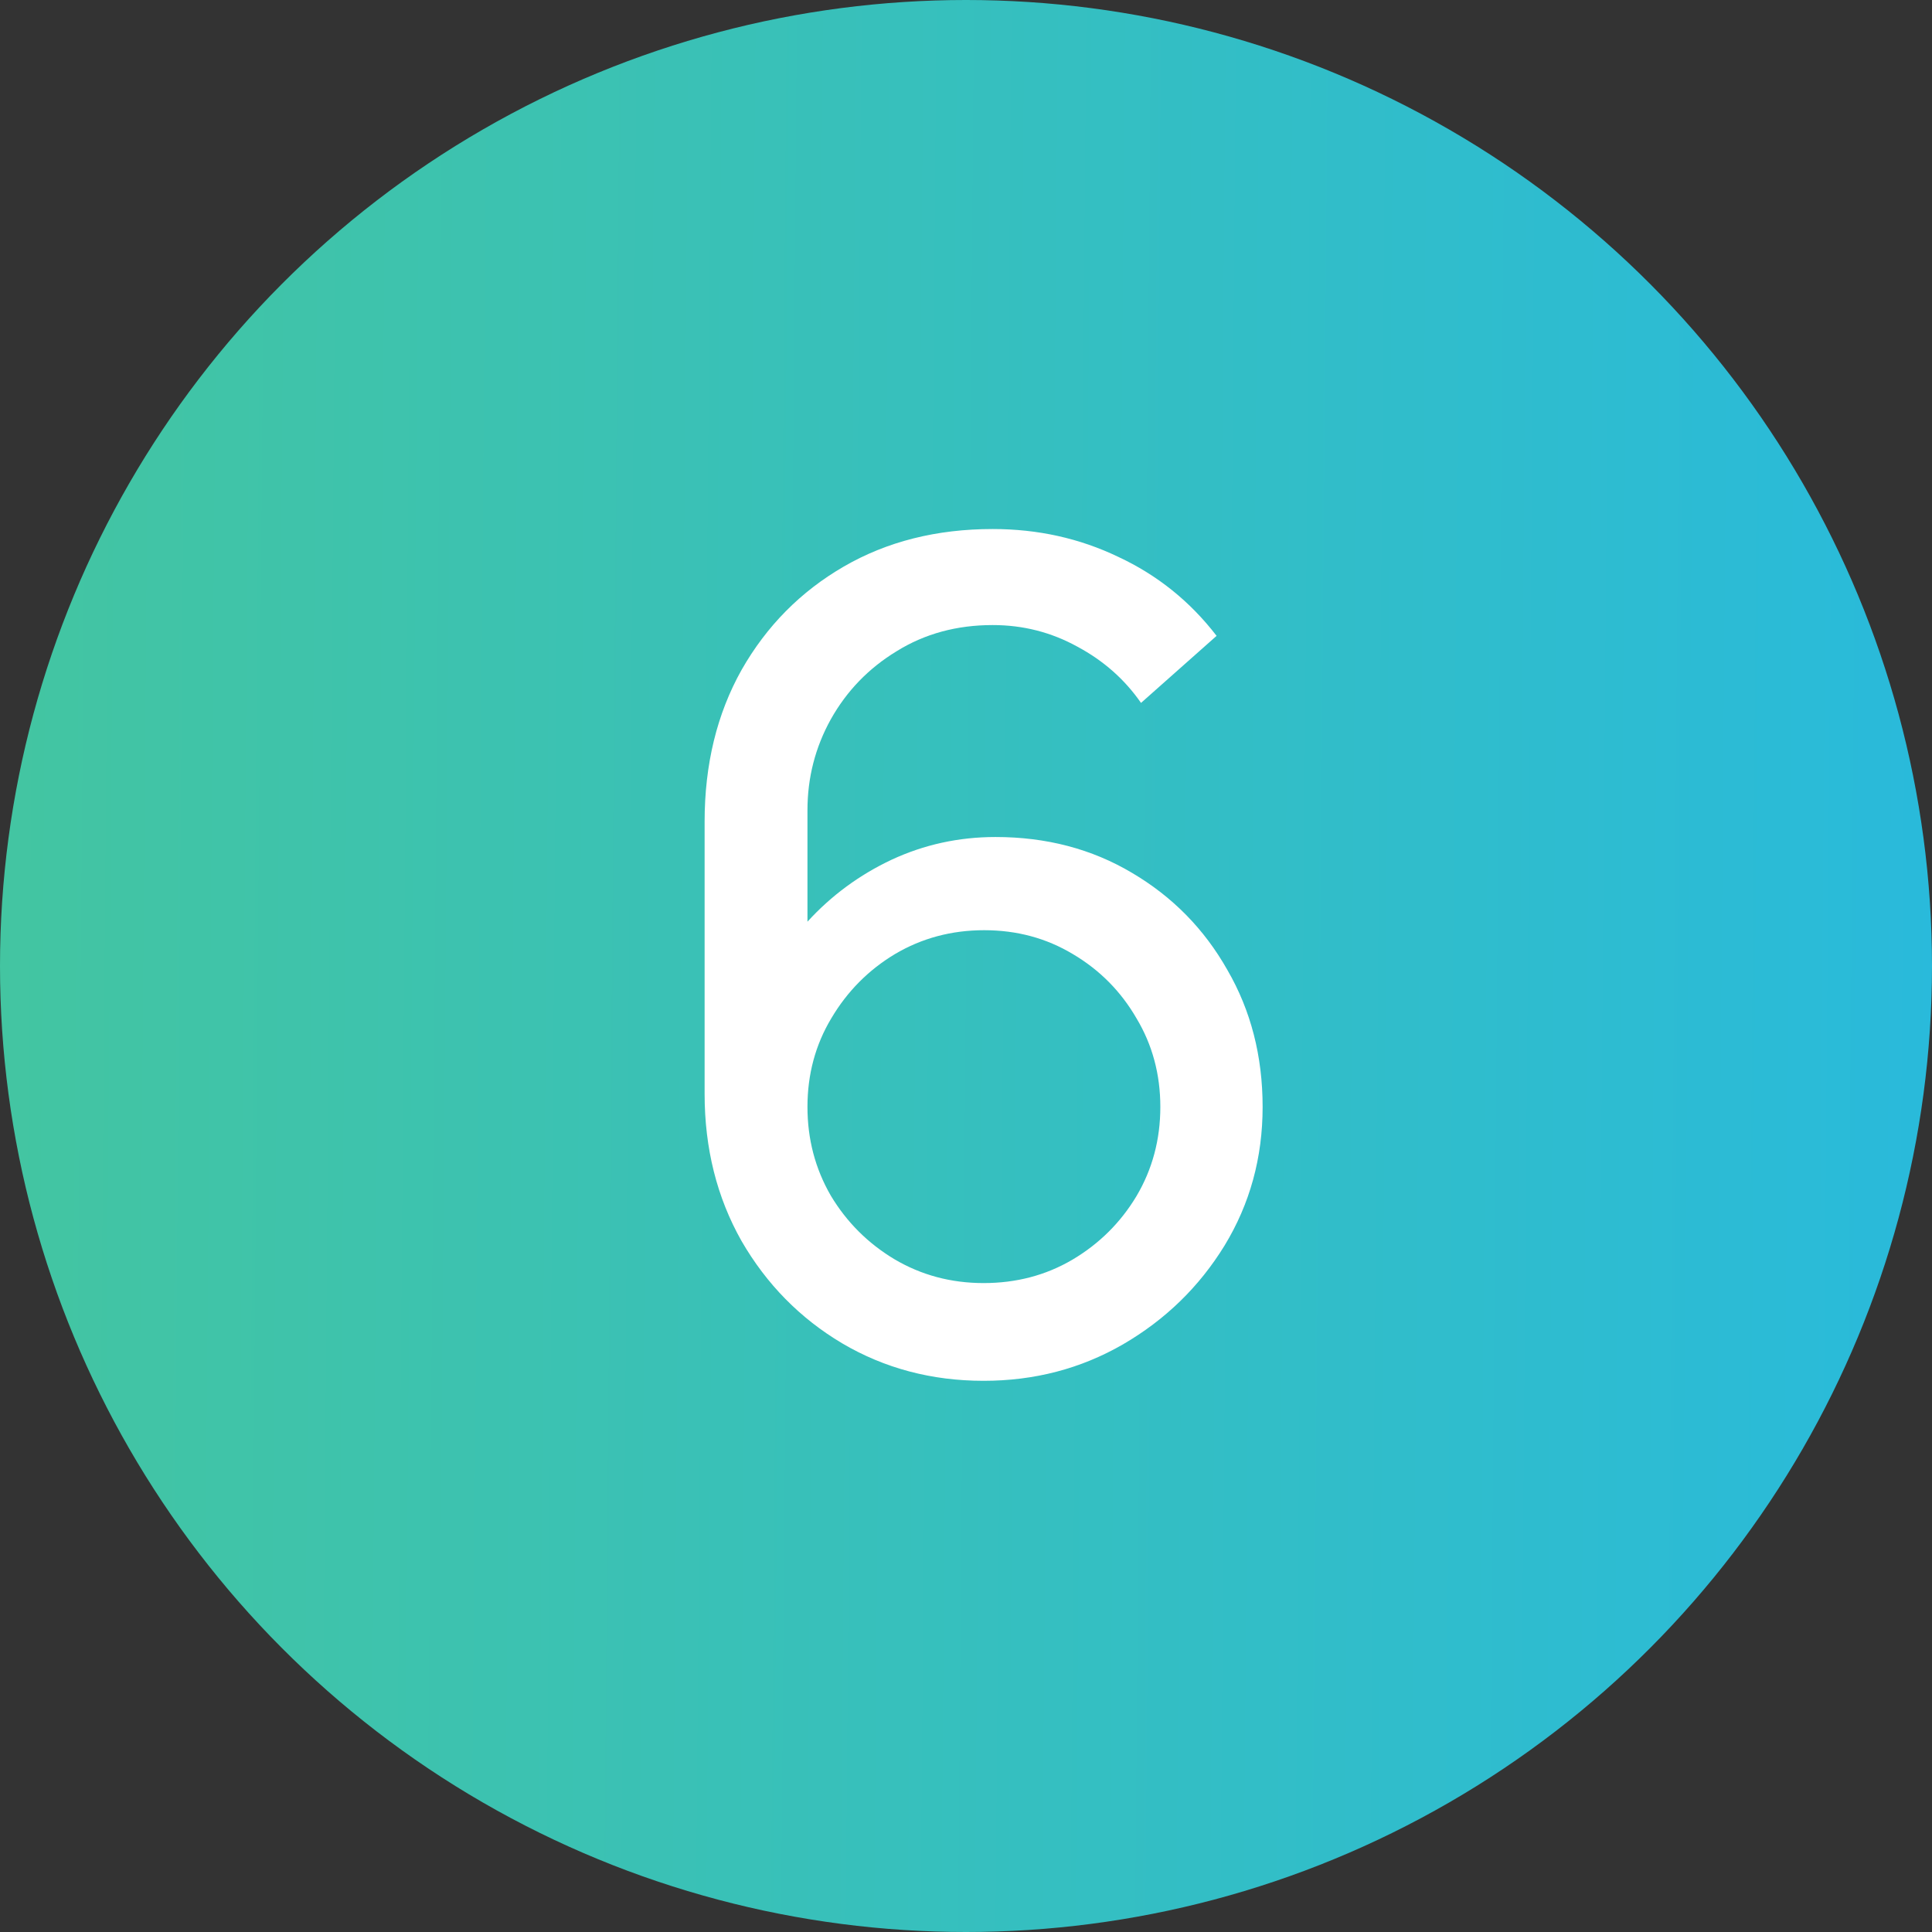
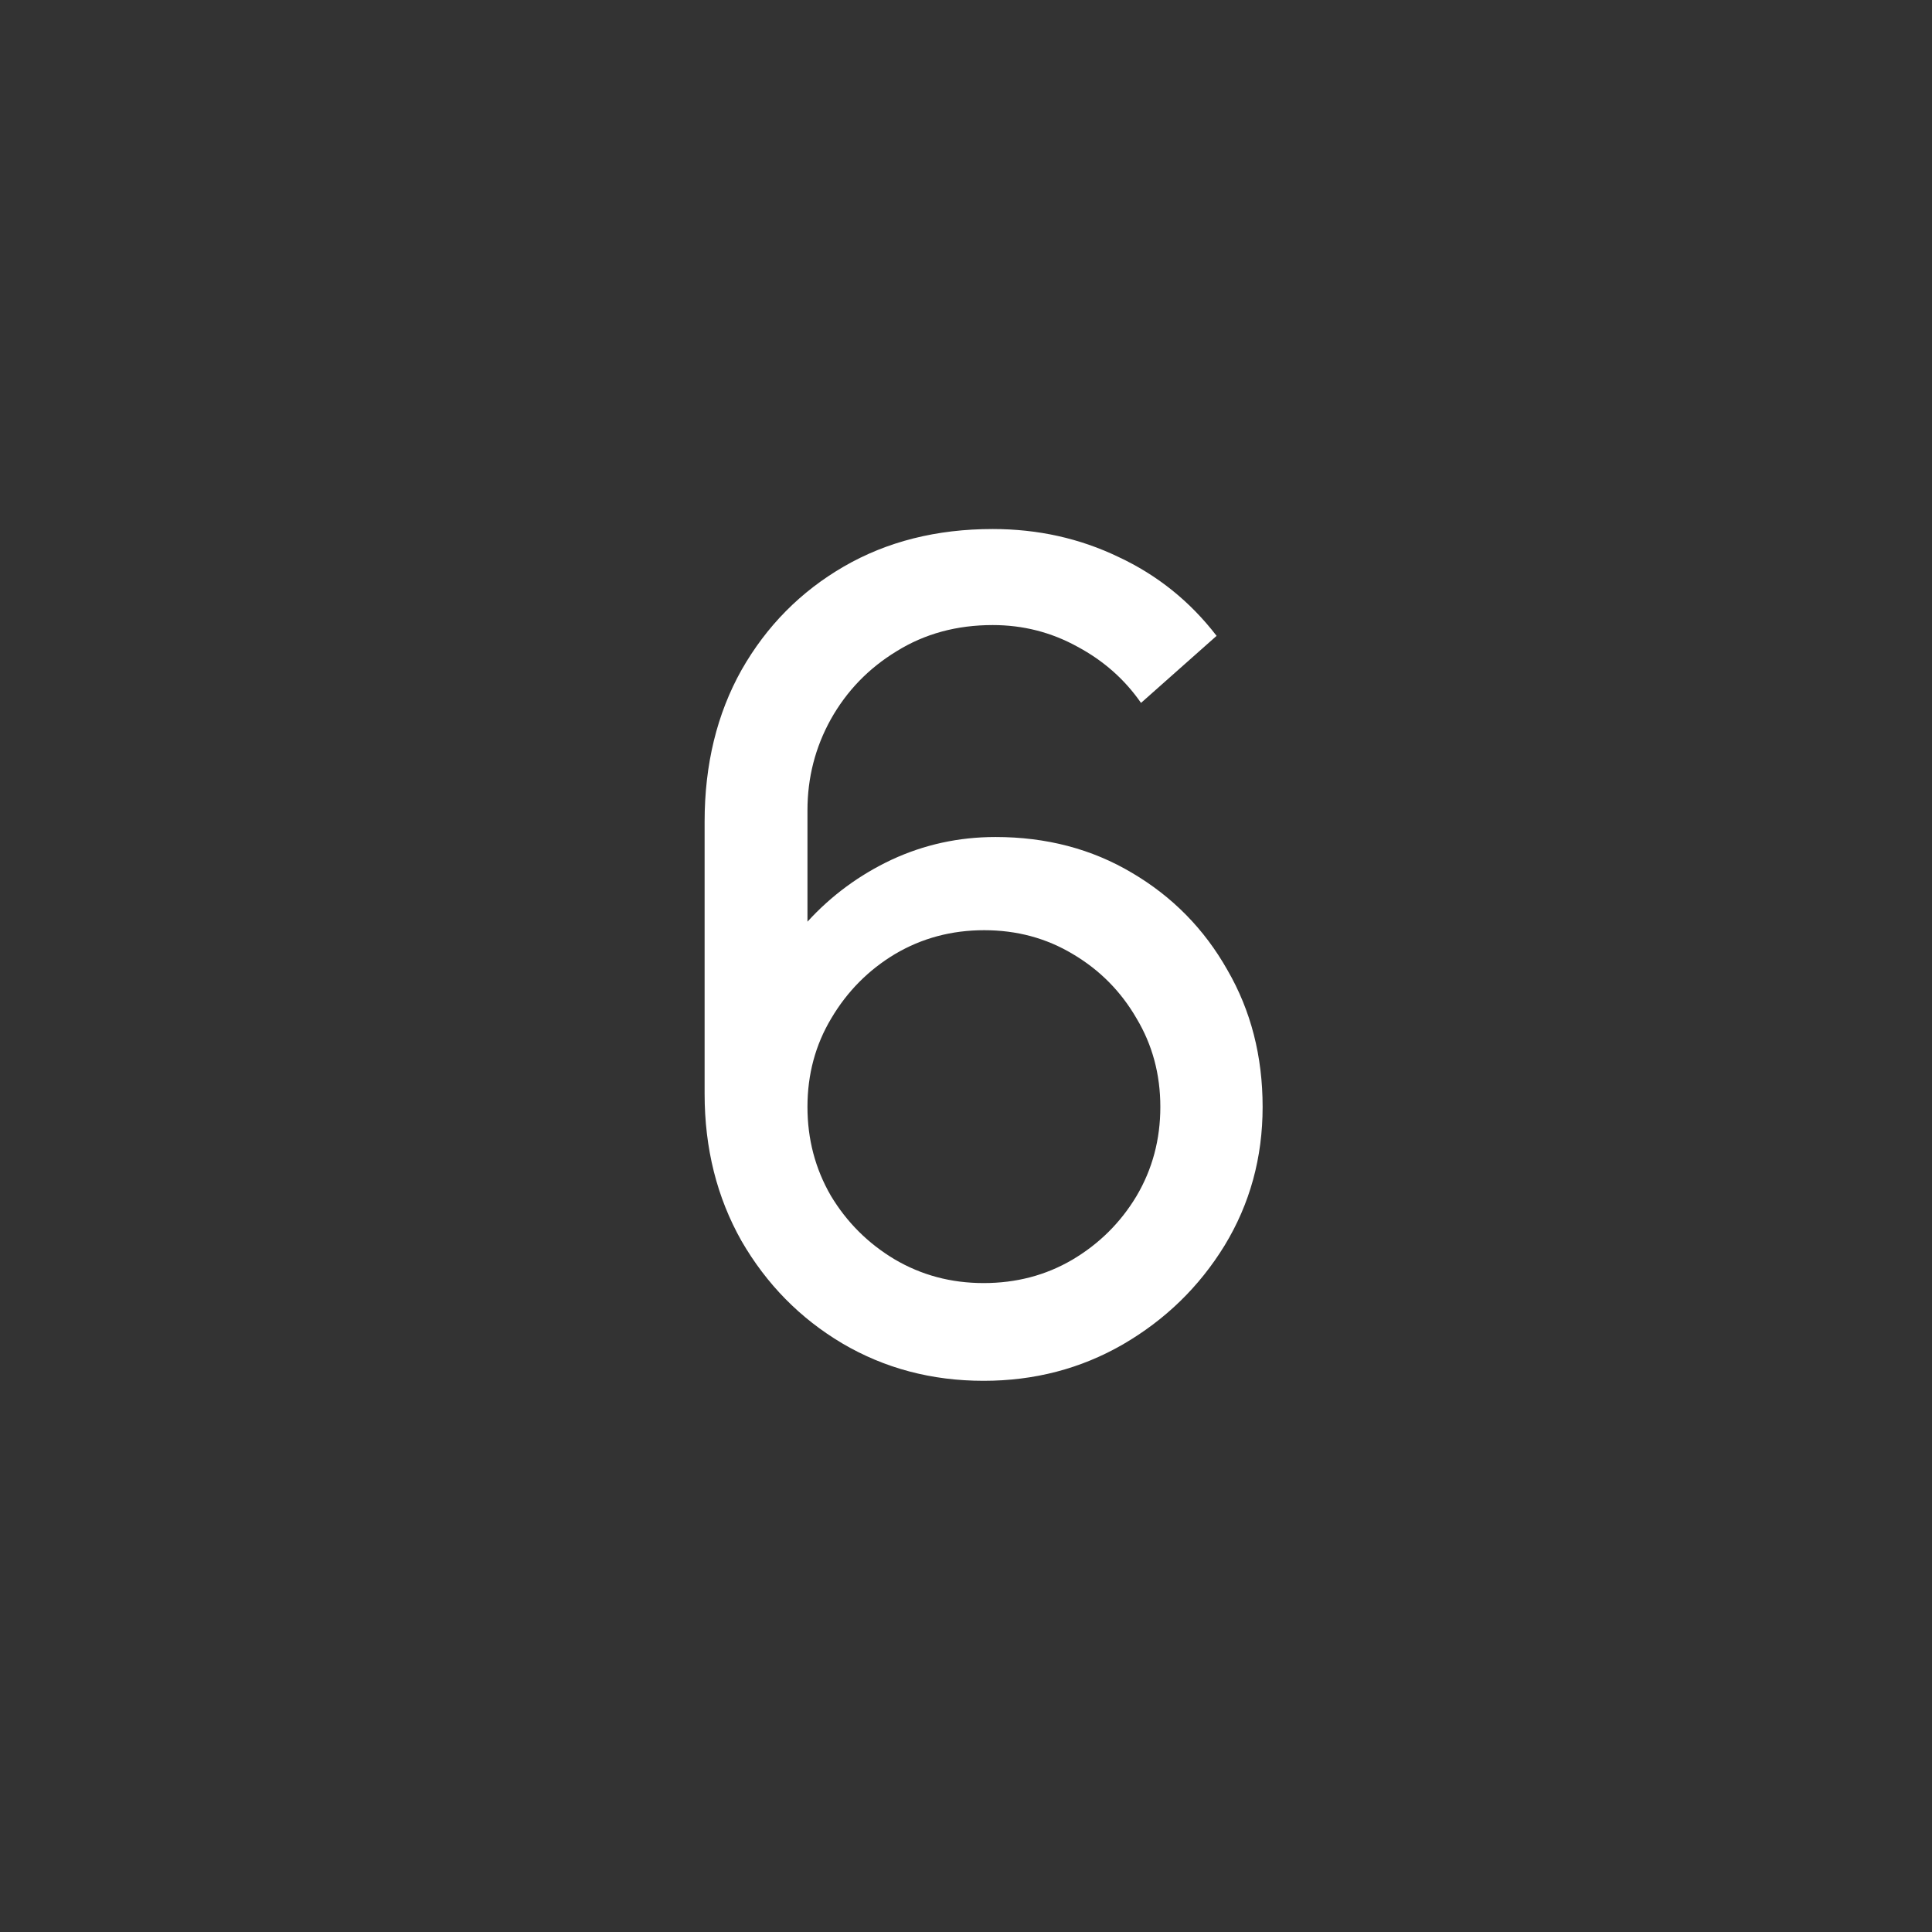
<svg xmlns="http://www.w3.org/2000/svg" width="68" height="68" viewBox="0 0 68 68" fill="none">
  <rect x="0" y="0" width="68" height="68" fill="#333333" stroke="none" />
-   <circle cx="34" cy="34" r="34" fill="url(#paint0_linear)" />
  <path d="M34.62 48.6C36.407 48.6 38.04 48.173 39.52 47.32C41.013 46.453 42.207 45.294 43.1 43.84C43.993 42.373 44.44 40.747 44.44 38.96C44.44 37.173 44.027 35.567 43.2 34.14C42.387 32.7 41.267 31.56 39.84 30.72C38.427 29.88 36.827 29.46 35.04 29.46C33.747 29.46 32.527 29.727 31.38 30.26C30.247 30.794 29.26 31.52 28.42 32.44V28.52C28.42 27.373 28.693 26.307 29.24 25.32C29.8 24.32 30.573 23.52 31.56 22.92C32.547 22.307 33.673 22 34.94 22C36.007 22 37 22.253 37.92 22.76C38.84 23.253 39.587 23.913 40.16 24.74L42.82 22.38C41.887 21.167 40.733 20.24 39.36 19.6C38 18.947 36.527 18.62 34.94 18.62C32.967 18.62 31.22 19.06 29.7 19.94C28.18 20.82 26.98 22.034 26.1 23.58C25.233 25.127 24.8 26.907 24.8 28.92V38.5C24.8 40.42 25.233 42.147 26.1 43.68C26.98 45.2 28.16 46.4 29.64 47.28C31.133 48.16 32.793 48.6 34.62 48.6ZM34.62 45.16C33.473 45.16 32.427 44.88 31.48 44.32C30.547 43.76 29.8 43.014 29.24 42.08C28.693 41.133 28.42 40.093 28.42 38.96C28.42 37.813 28.7 36.773 29.26 35.84C29.82 34.894 30.567 34.14 31.5 33.58C32.447 33.02 33.493 32.74 34.64 32.74C35.787 32.74 36.827 33.02 37.76 33.58C38.707 34.14 39.453 34.894 40 35.84C40.56 36.773 40.84 37.813 40.84 38.96C40.84 40.107 40.56 41.154 40 42.1C39.44 43.033 38.687 43.78 37.74 44.34C36.807 44.887 35.767 45.16 34.62 45.16Z" fill="white" />
  <defs>
    <linearGradient id="paint0_linear" x1="0" y1="0" x2="68.562" y2="0.571" gradientUnits="userSpaceOnUse">
      <stop stop-color="#43C5A1" />
      <stop offset="1" stop-color="#29BADB" />
    </linearGradient>
  </defs>
</svg>